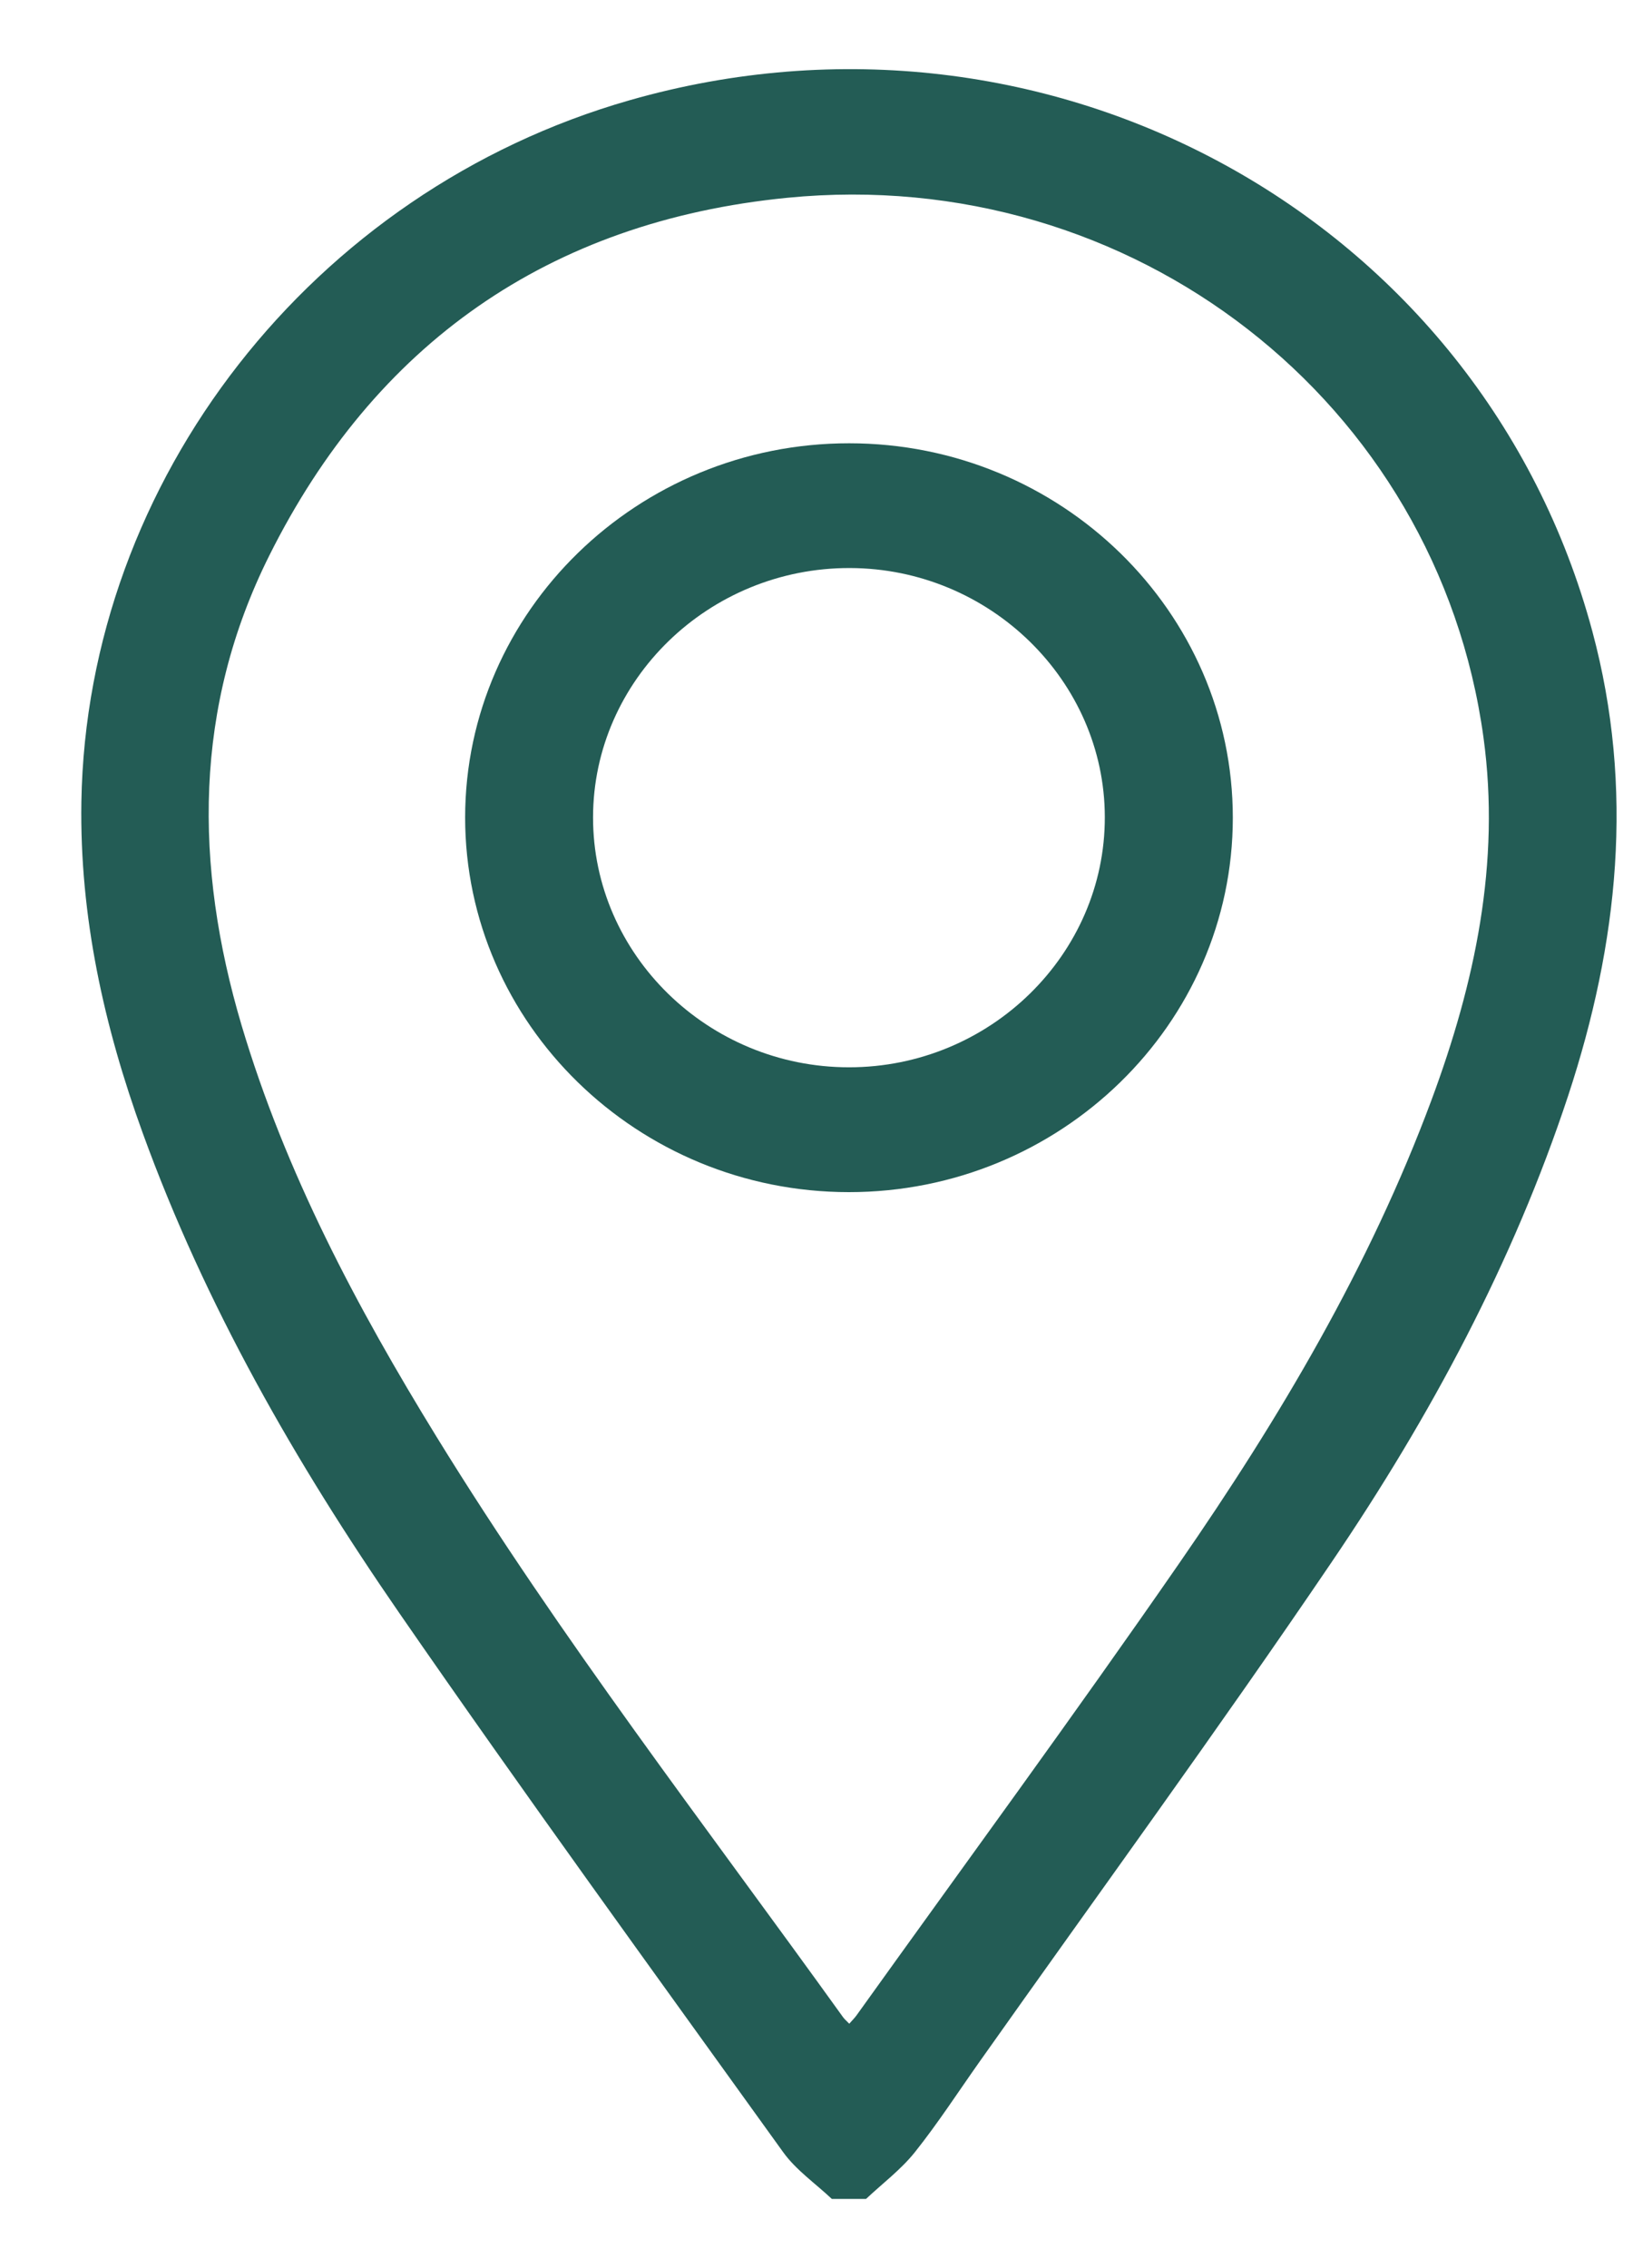
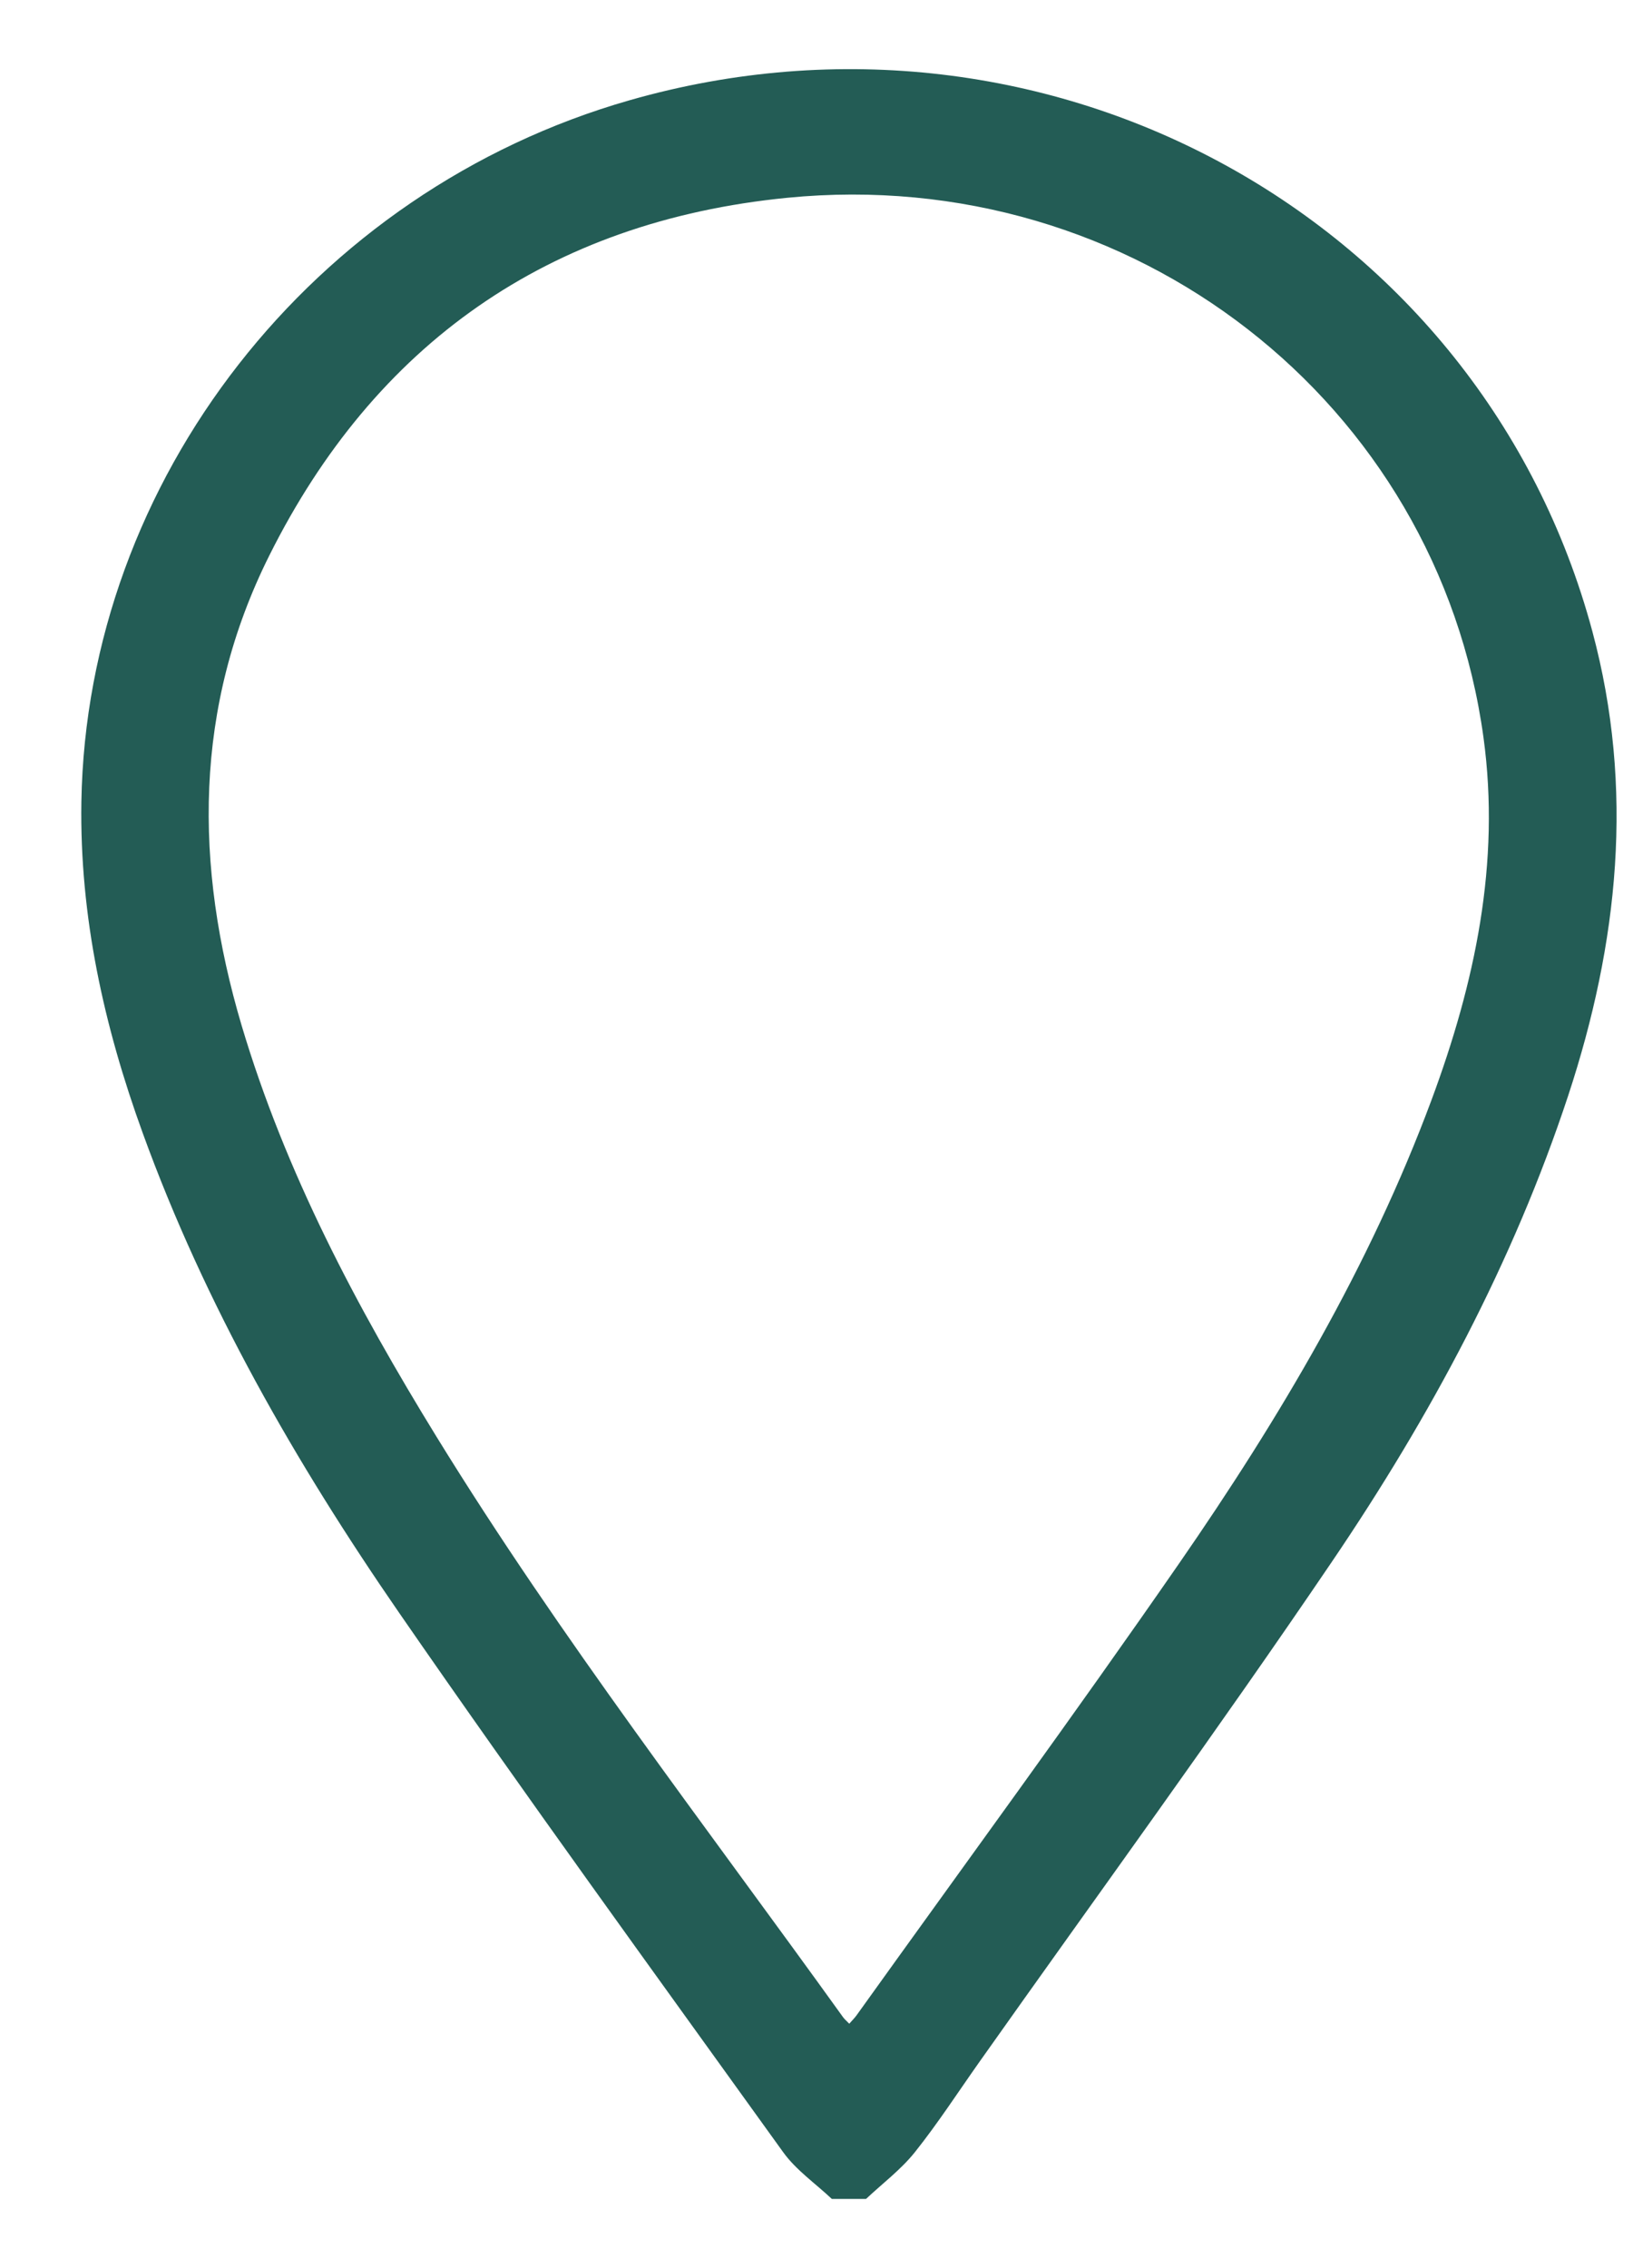
<svg xmlns="http://www.w3.org/2000/svg" fill="none" viewBox="0 0 18 25" height="25" width="18">
  <path fill="#235C55" d="M9.17 24.238C8.989 24.067 8.774 23.919 8.632 23.721C7.212 21.746 5.781 19.777 4.399 17.776C3.257 16.121 2.26 14.382 1.574 12.491C1.145 11.31 0.877 10.1 0.897 8.838C0.956 5.293 3.445 2.104 6.94 1.105C11.568 -0.219 16.329 2.408 17.552 6.959C18.018 8.693 17.839 10.396 17.285 12.078C16.678 13.916 15.767 15.613 14.681 17.214C13.421 19.073 12.094 20.89 10.797 22.725C10.561 23.059 10.339 23.402 10.085 23.721C9.932 23.913 9.728 24.066 9.546 24.237H9.17V24.238ZM9.36 22.307C9.393 22.27 9.42 22.243 9.441 22.214C10.629 20.555 11.837 18.909 12.998 17.231C14.107 15.628 15.098 13.956 15.778 12.127C16.258 10.835 16.541 9.512 16.352 8.129C15.847 4.437 12.488 1.805 8.678 2.18C6.039 2.44 4.129 3.801 2.97 6.12C2.133 7.793 2.14 9.538 2.663 11.302C3.145 12.921 3.93 14.403 4.814 15.84C6.178 18.056 7.773 20.119 9.292 22.233C9.308 22.256 9.332 22.275 9.361 22.306L9.36 22.307Z" />
-   <path fill="#235C55" d="M5.127 9.01C5.129 6.737 7.029 4.885 9.36 4.886C11.692 4.886 13.59 6.74 13.589 9.015C13.588 11.289 11.687 13.141 9.356 13.14C7.026 13.139 5.127 11.284 5.127 9.01ZM9.359 11.764C10.911 11.764 12.181 10.521 12.178 9.006C12.176 7.502 10.91 6.265 9.368 6.261C7.815 6.257 6.539 7.494 6.537 9.008C6.535 10.522 7.807 11.764 9.358 11.764H9.359Z" />
</svg>